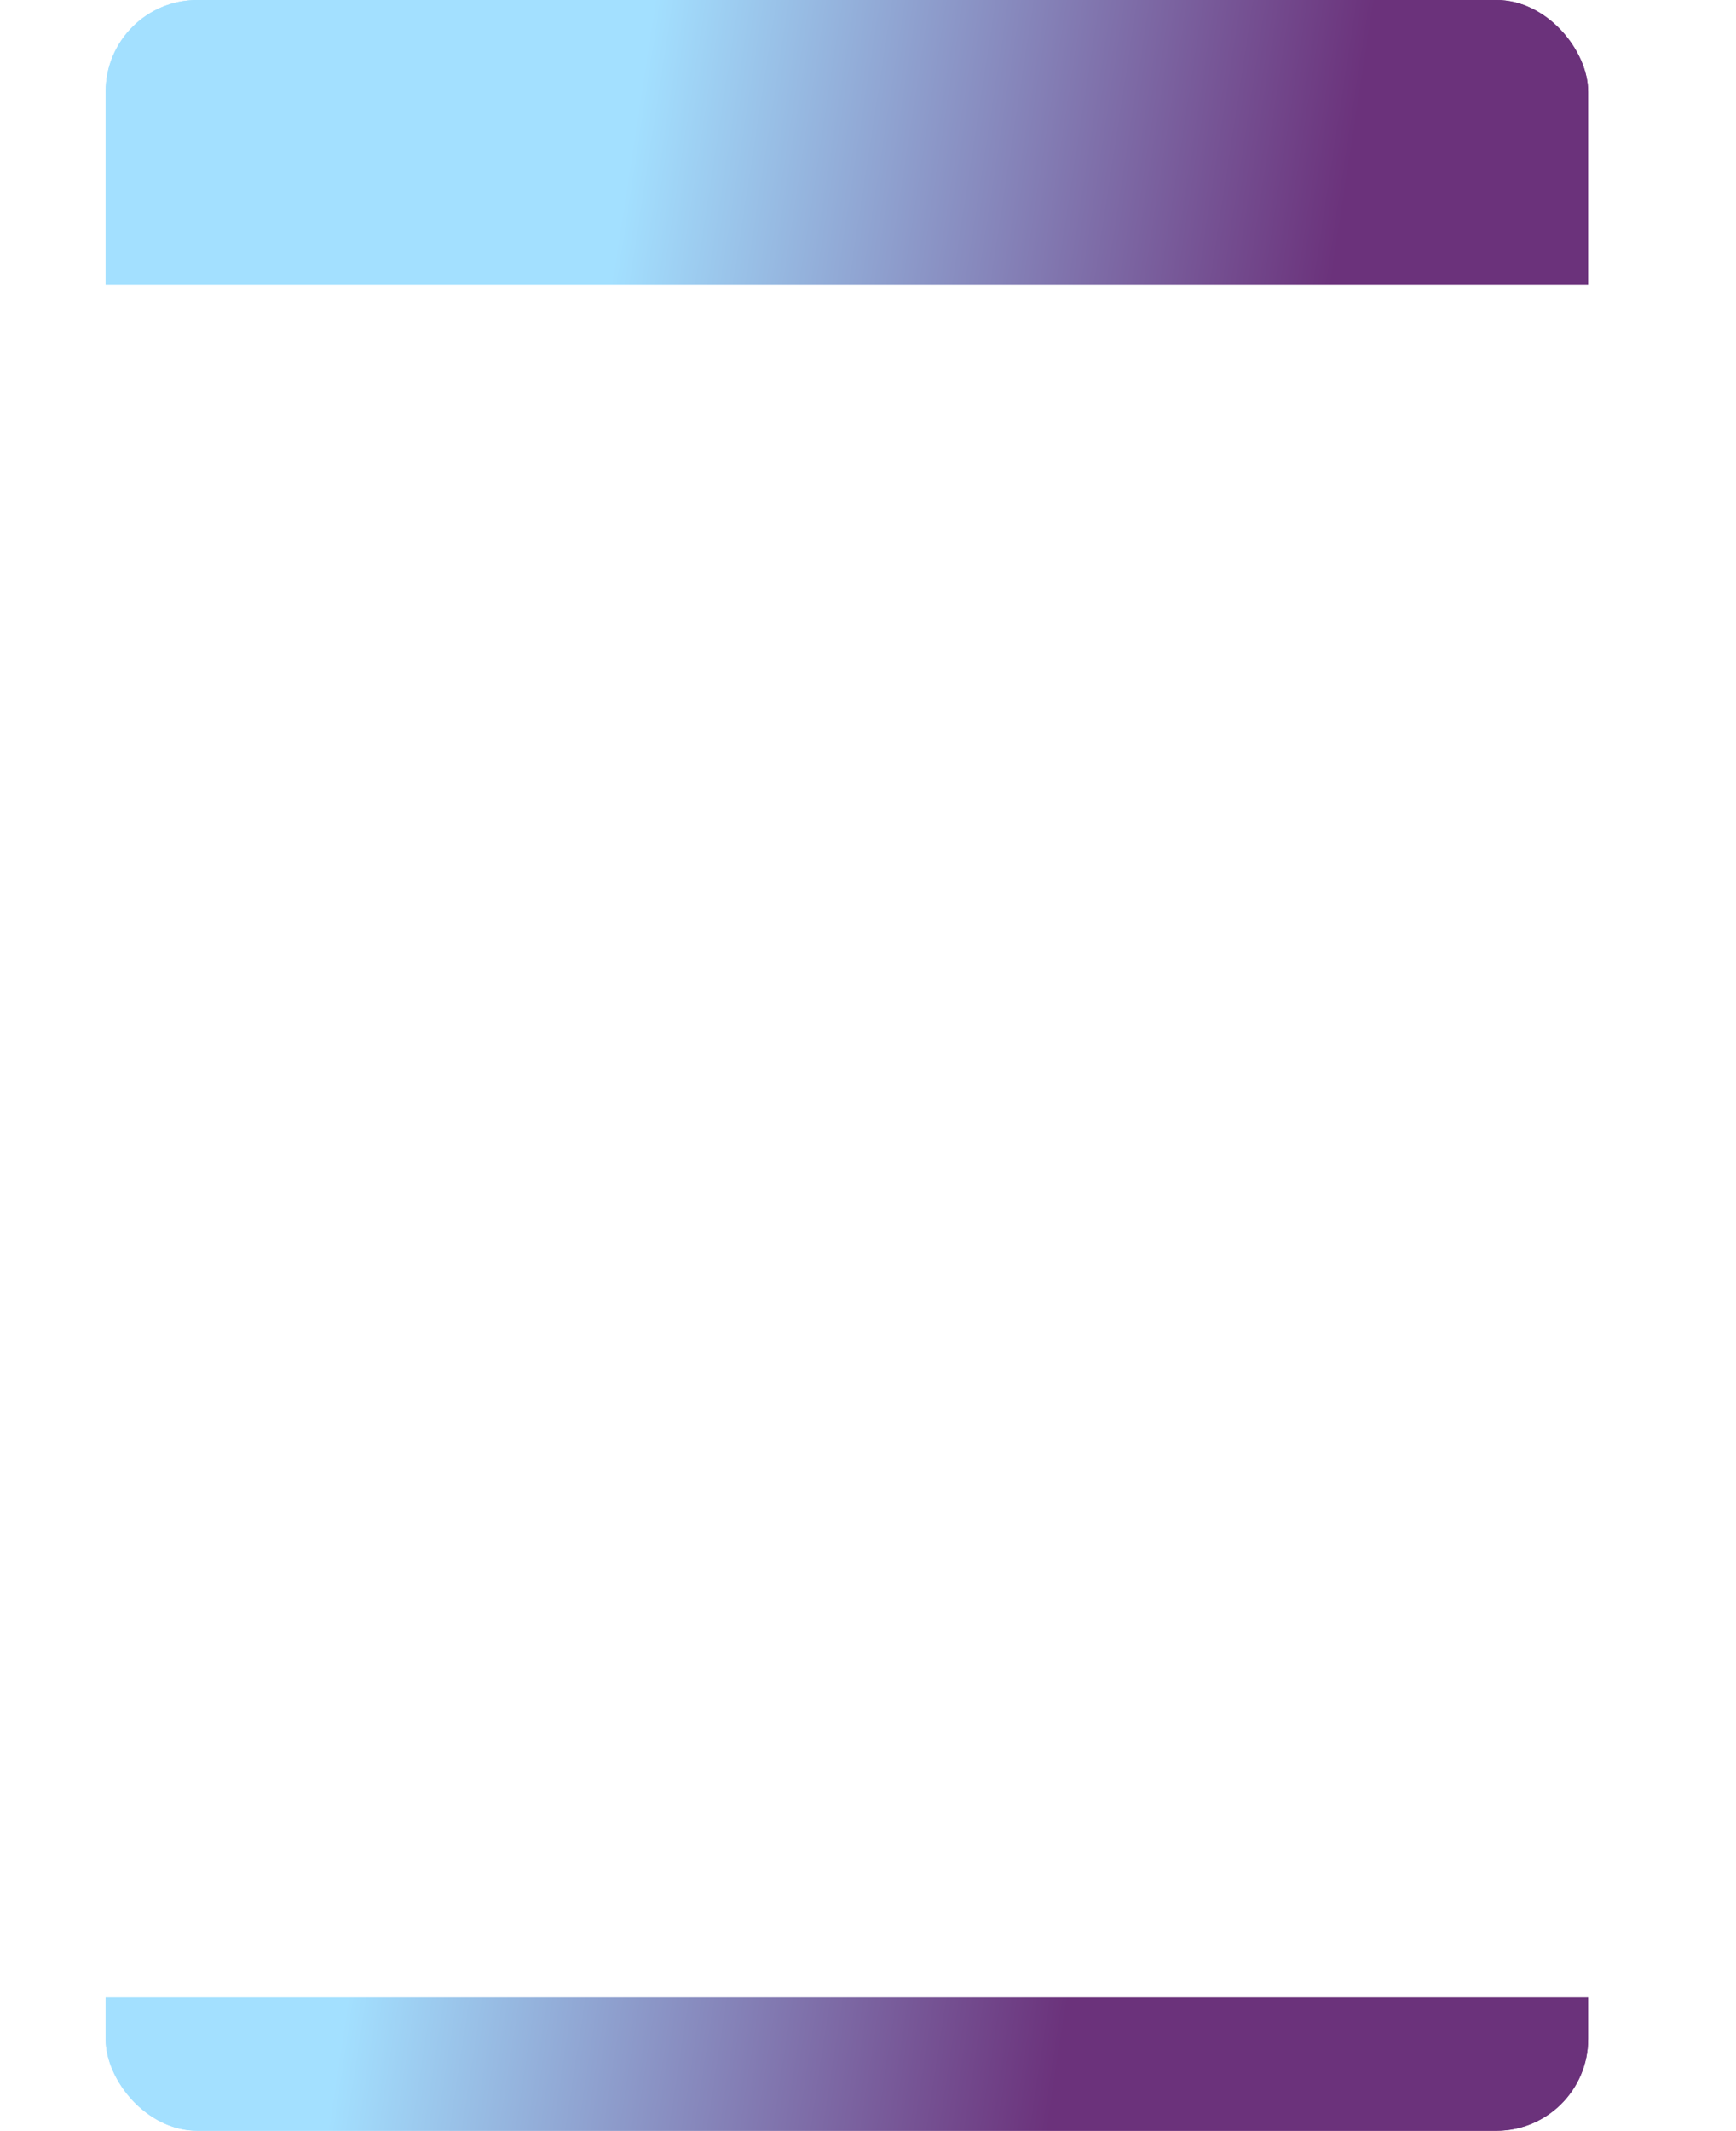
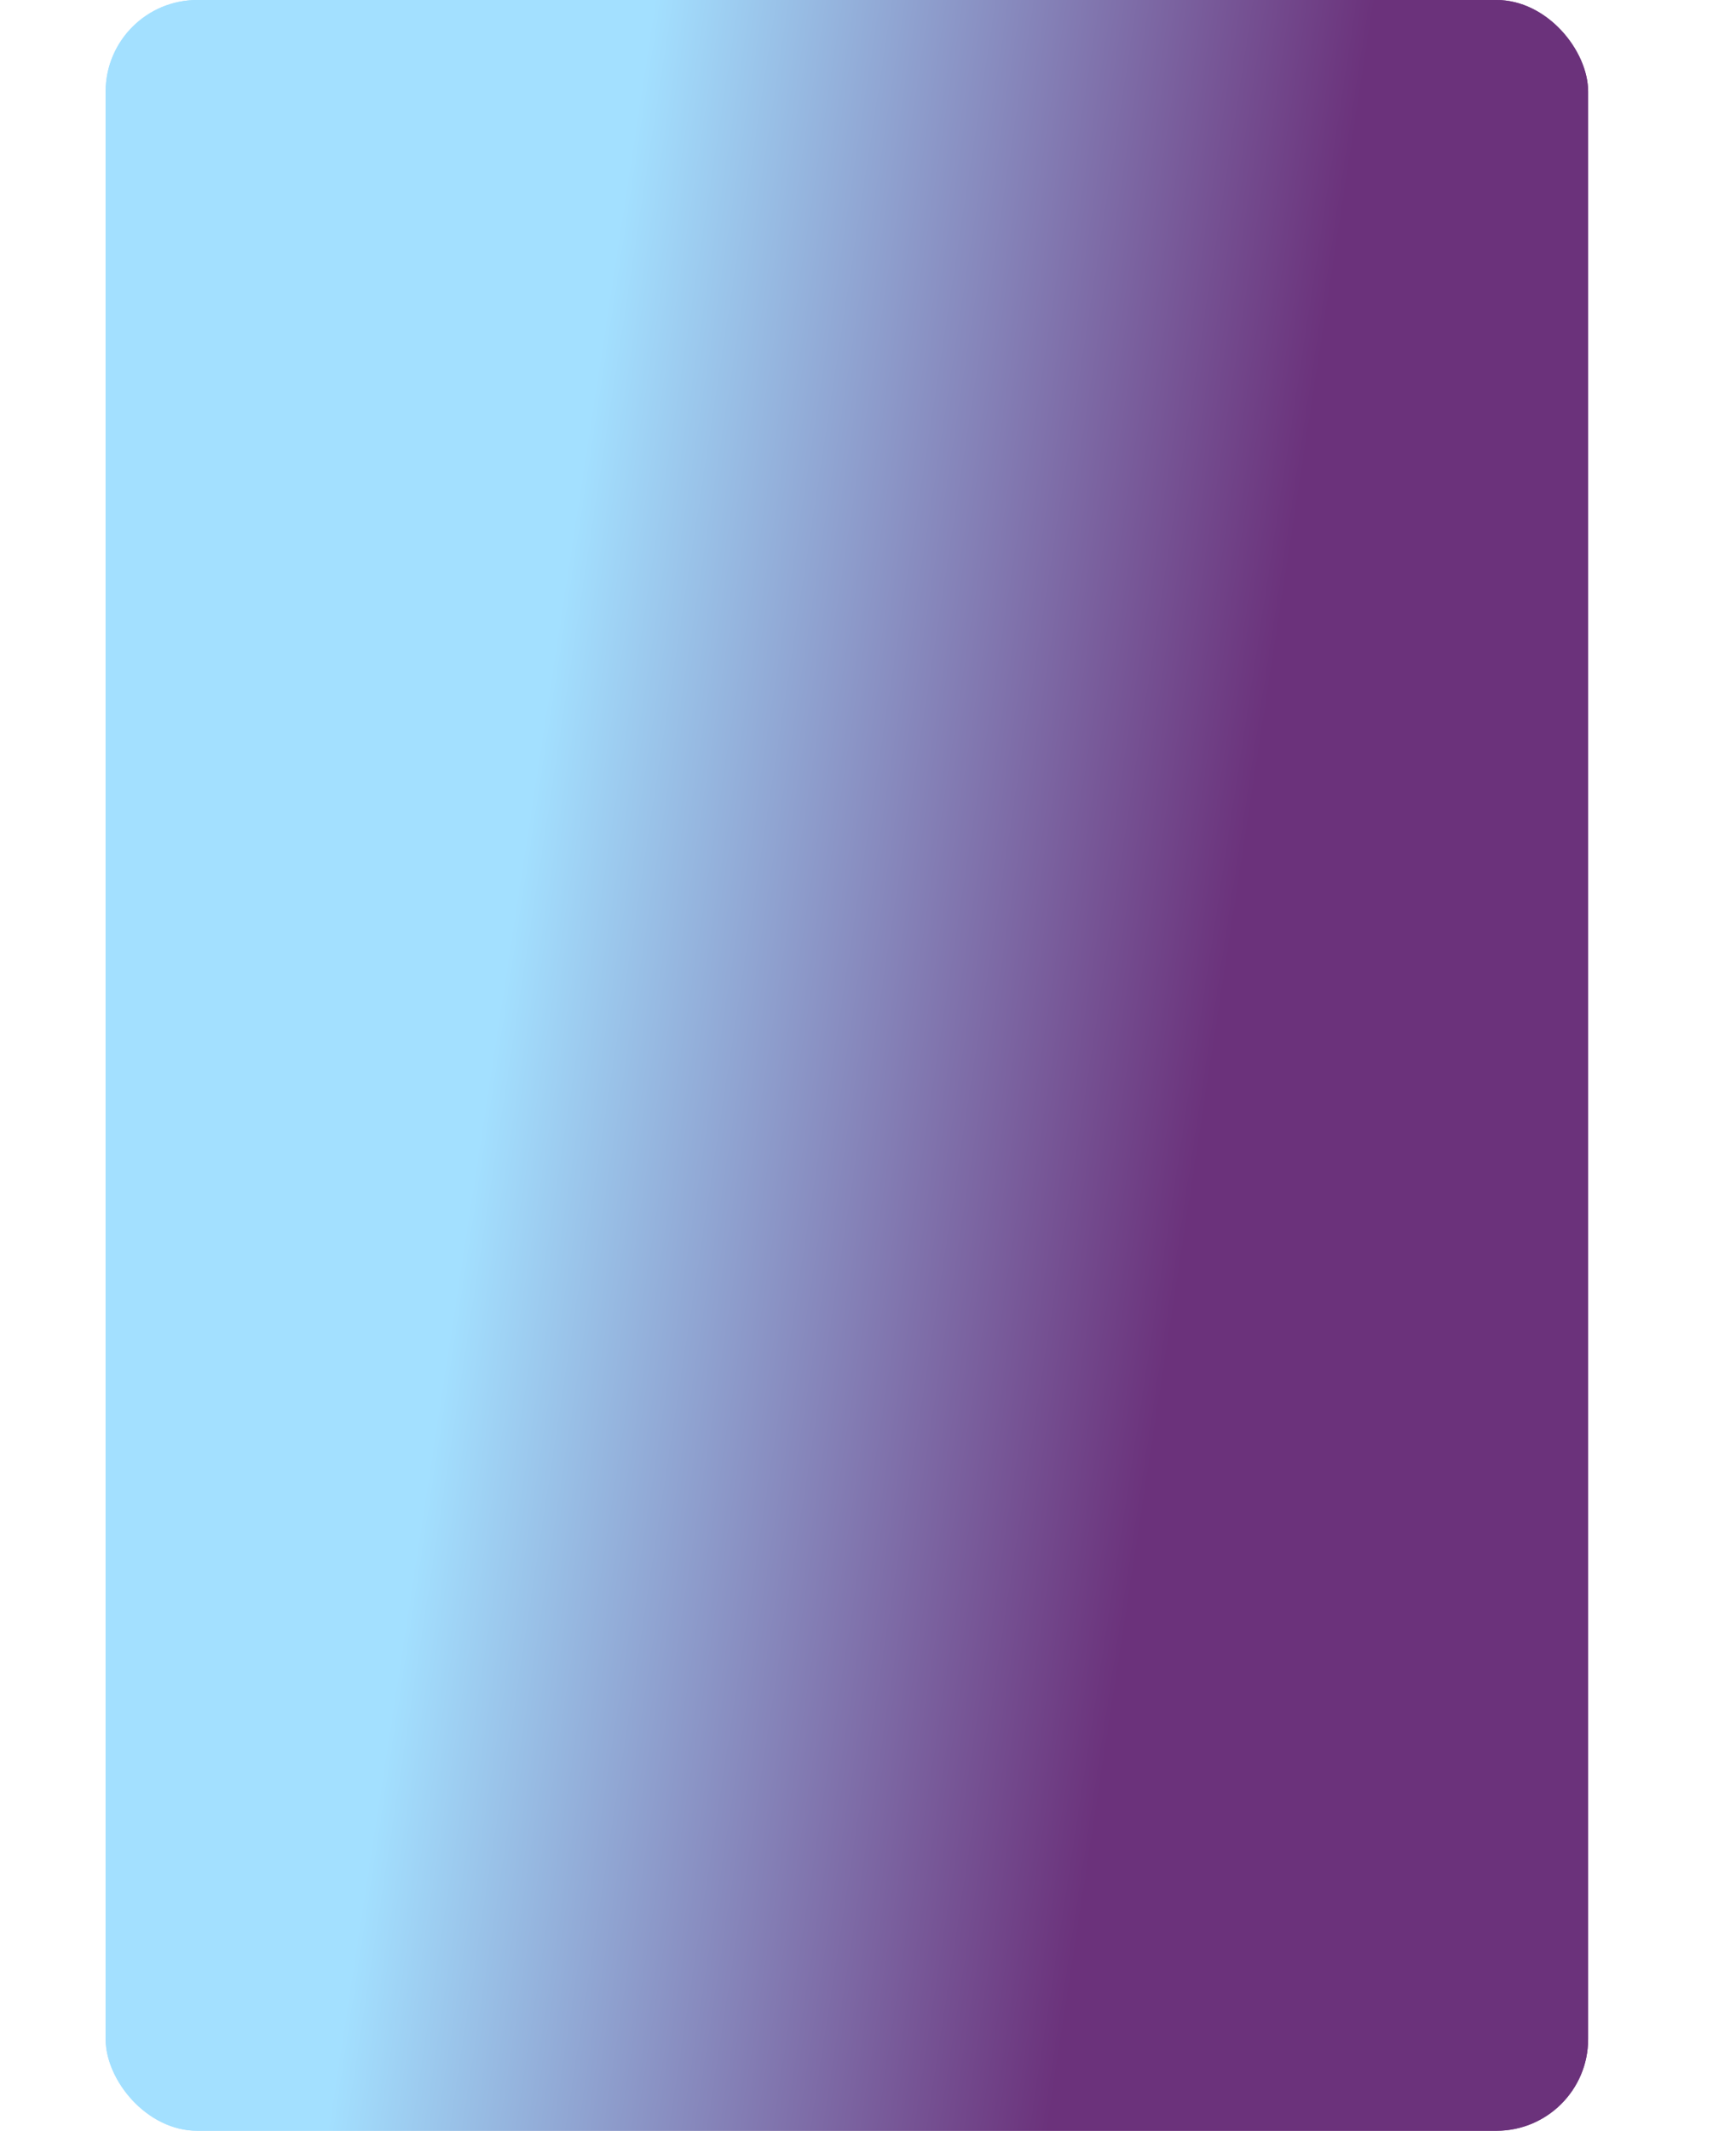
<svg xmlns="http://www.w3.org/2000/svg" width="379" height="465" viewBox="0 0 379 465" fill="none">
  <rect x="23.062" width="323.654" height="464.905" rx="20" fill="url(#paint0_linear_109_79)" />
  <g style="mix-blend-mode:overlay">
    <rect x="23.062" width="323.654" height="464.905" rx="20" fill="url(#paint1_linear_109_79)" />
  </g>
  <g filter="url(#filter0_d_109_79)">
-     <rect x="5.266" y="58.07" width="358.133" height="373.704" rx="10" fill="white" />
-   </g>
+     </g>
  <defs>
    <filter id="filter0_d_109_79" x="0.266" y="52.07" width="378.133" height="393.704" filterUnits="userSpaceOnUse" color-interpolation-filters="sRGB">
      <feFlood flood-opacity="0" result="BackgroundImageFix" />
      <feColorMatrix in="SourceAlpha" type="matrix" values="0 0 0 0 0 0 0 0 0 0 0 0 0 0 0 0 0 0 127 0" result="hardAlpha" />
      <feOffset dx="5" dy="4" />
      <feGaussianBlur stdDeviation="5" />
      <feComposite in2="hardAlpha" operator="out" />
      <feColorMatrix type="matrix" values="0 0 0 0 0 0 0 0 0 0 0 0 0 0 0 0 0 0 0.25 0" />
      <feBlend mode="normal" in2="BackgroundImageFix" result="effect1_dropShadow_109_79" />
      <feBlend mode="normal" in="SourceGraphic" in2="effect1_dropShadow_109_79" result="shape" />
    </filter>
    <linearGradient id="paint0_linear_109_79" x1="142.757" y1="1.06024e-06" x2="296.69" y2="23.656" gradientUnits="userSpaceOnUse">
      <stop stop-color="#A3E0FF" />
      <stop offset="1" stop-color="#6B327B" />
    </linearGradient>
    <linearGradient id="paint1_linear_109_79" x1="142.757" y1="1.06024e-06" x2="296.69" y2="23.656" gradientUnits="userSpaceOnUse">
      <stop stop-color="#A3E0FF" />
      <stop offset="1" stop-color="#6B327B" />
    </linearGradient>
  </defs>
</svg>